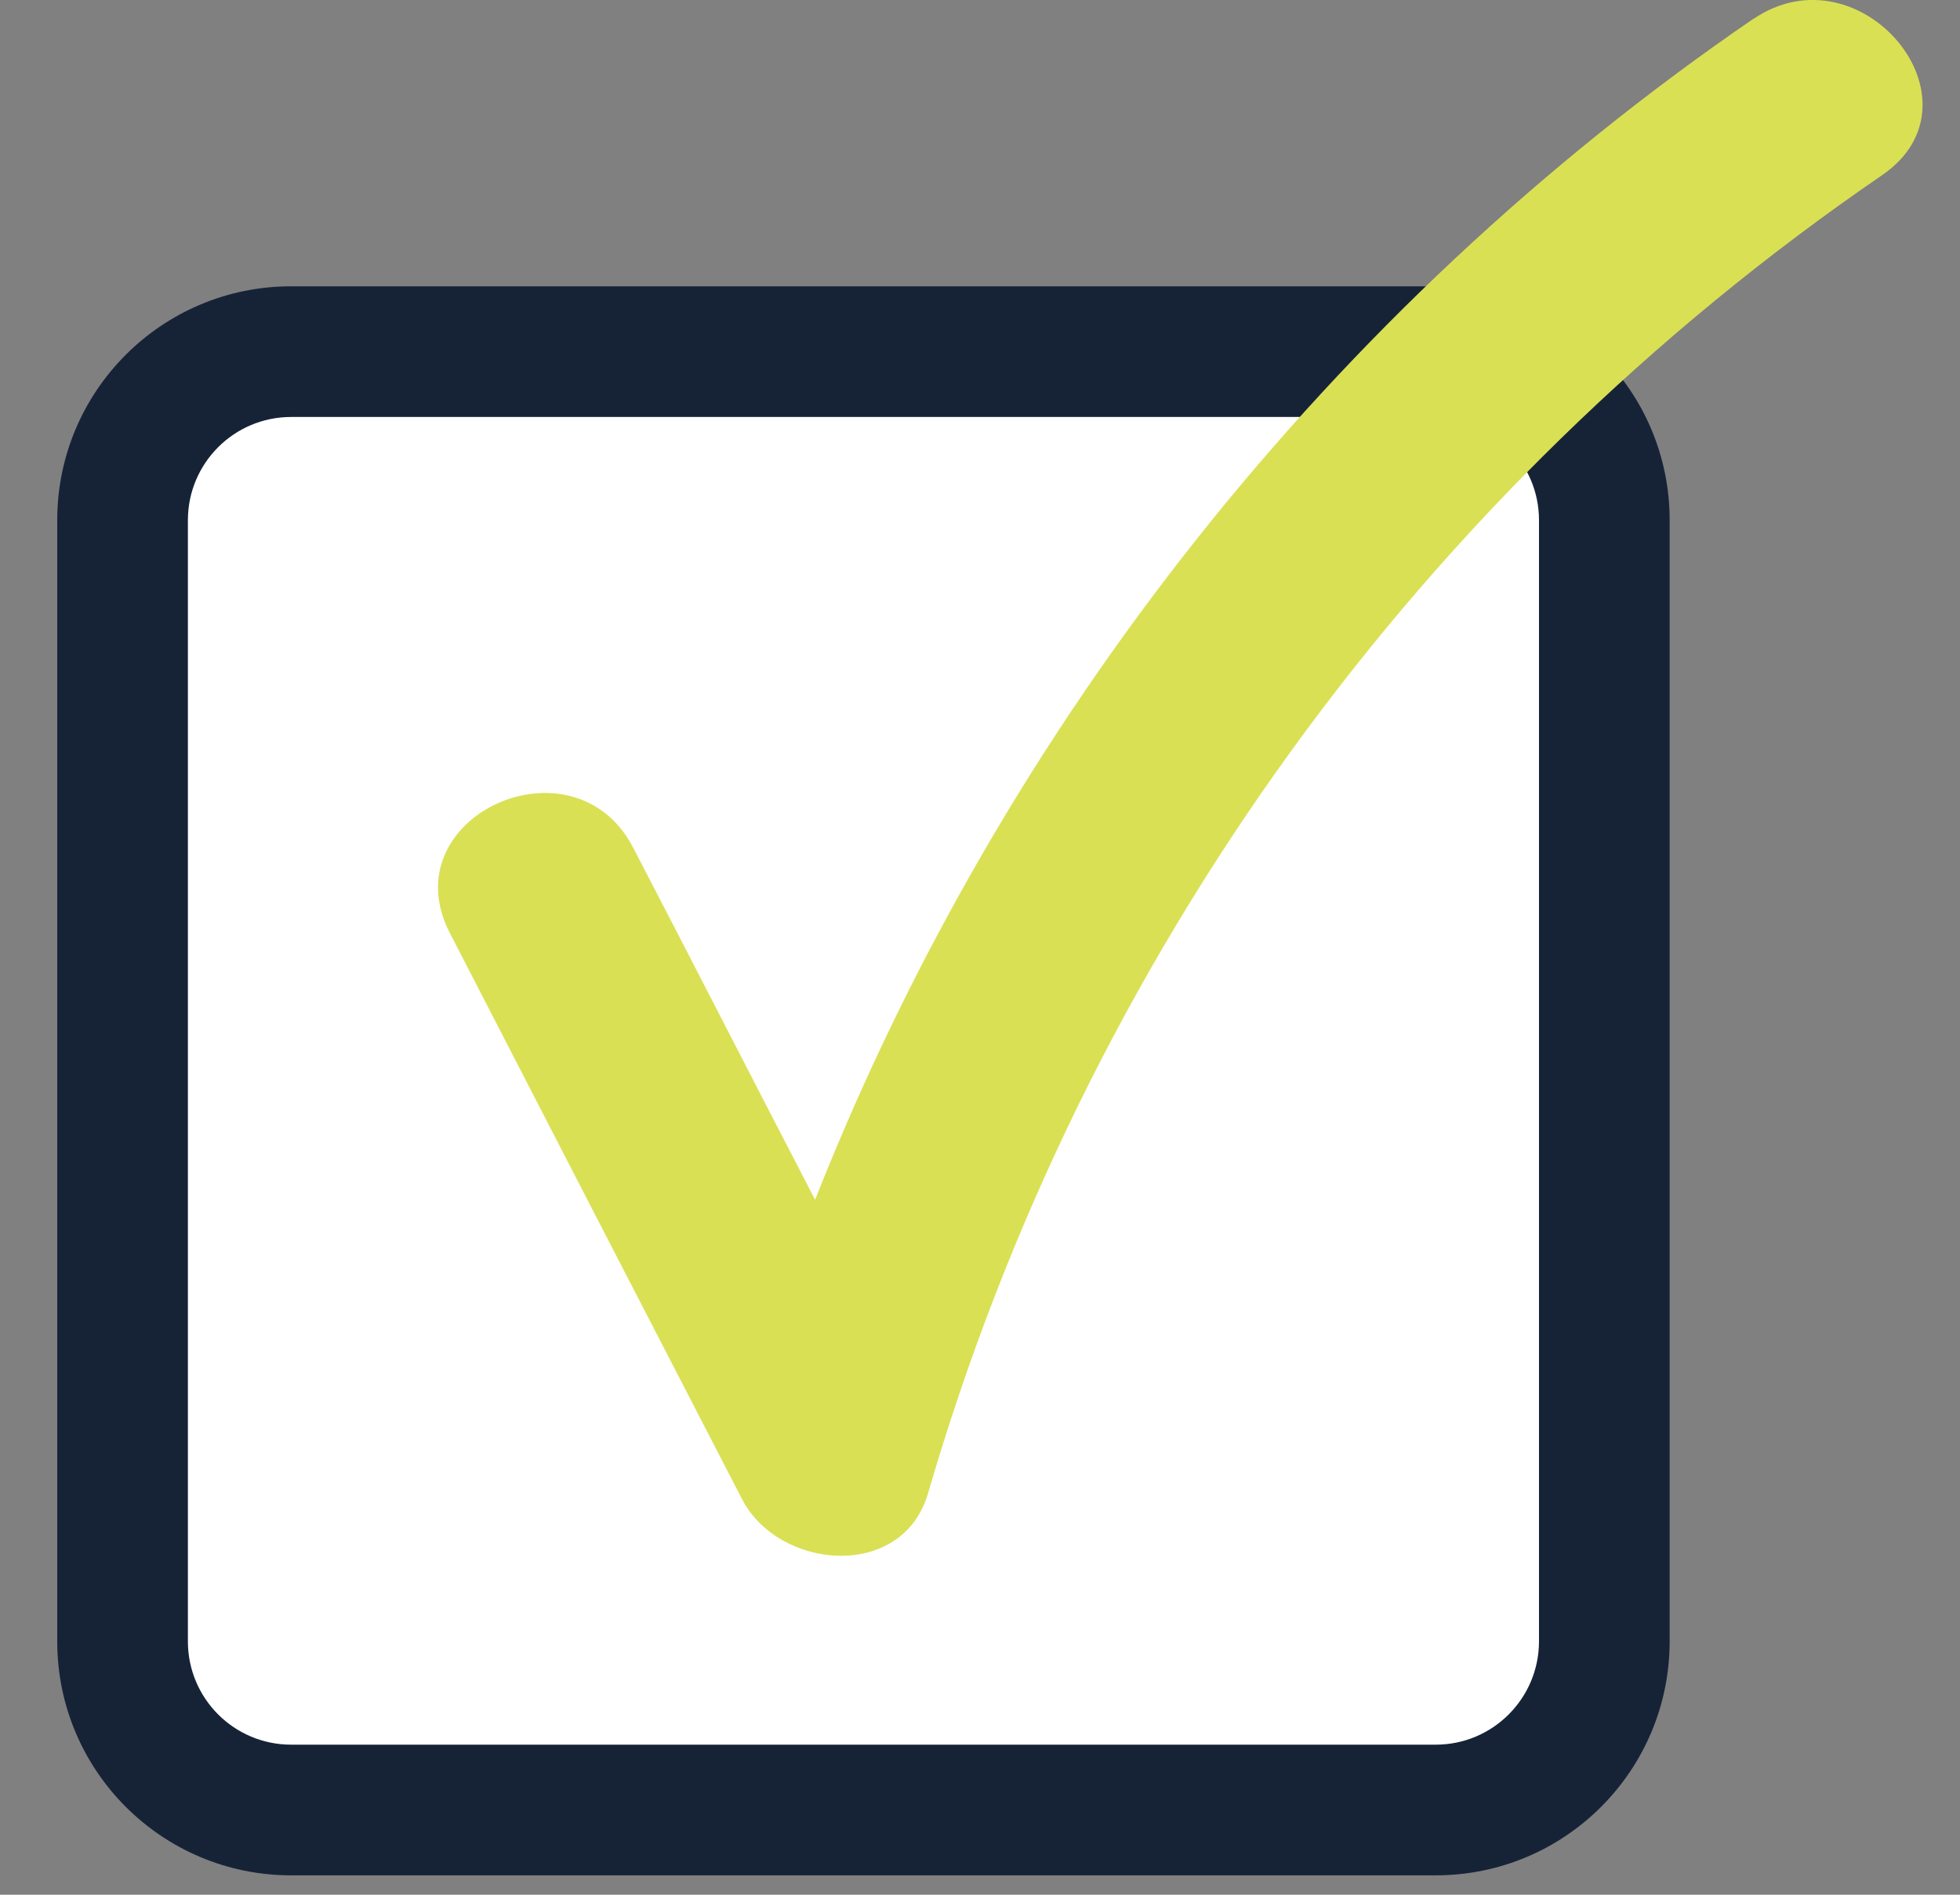
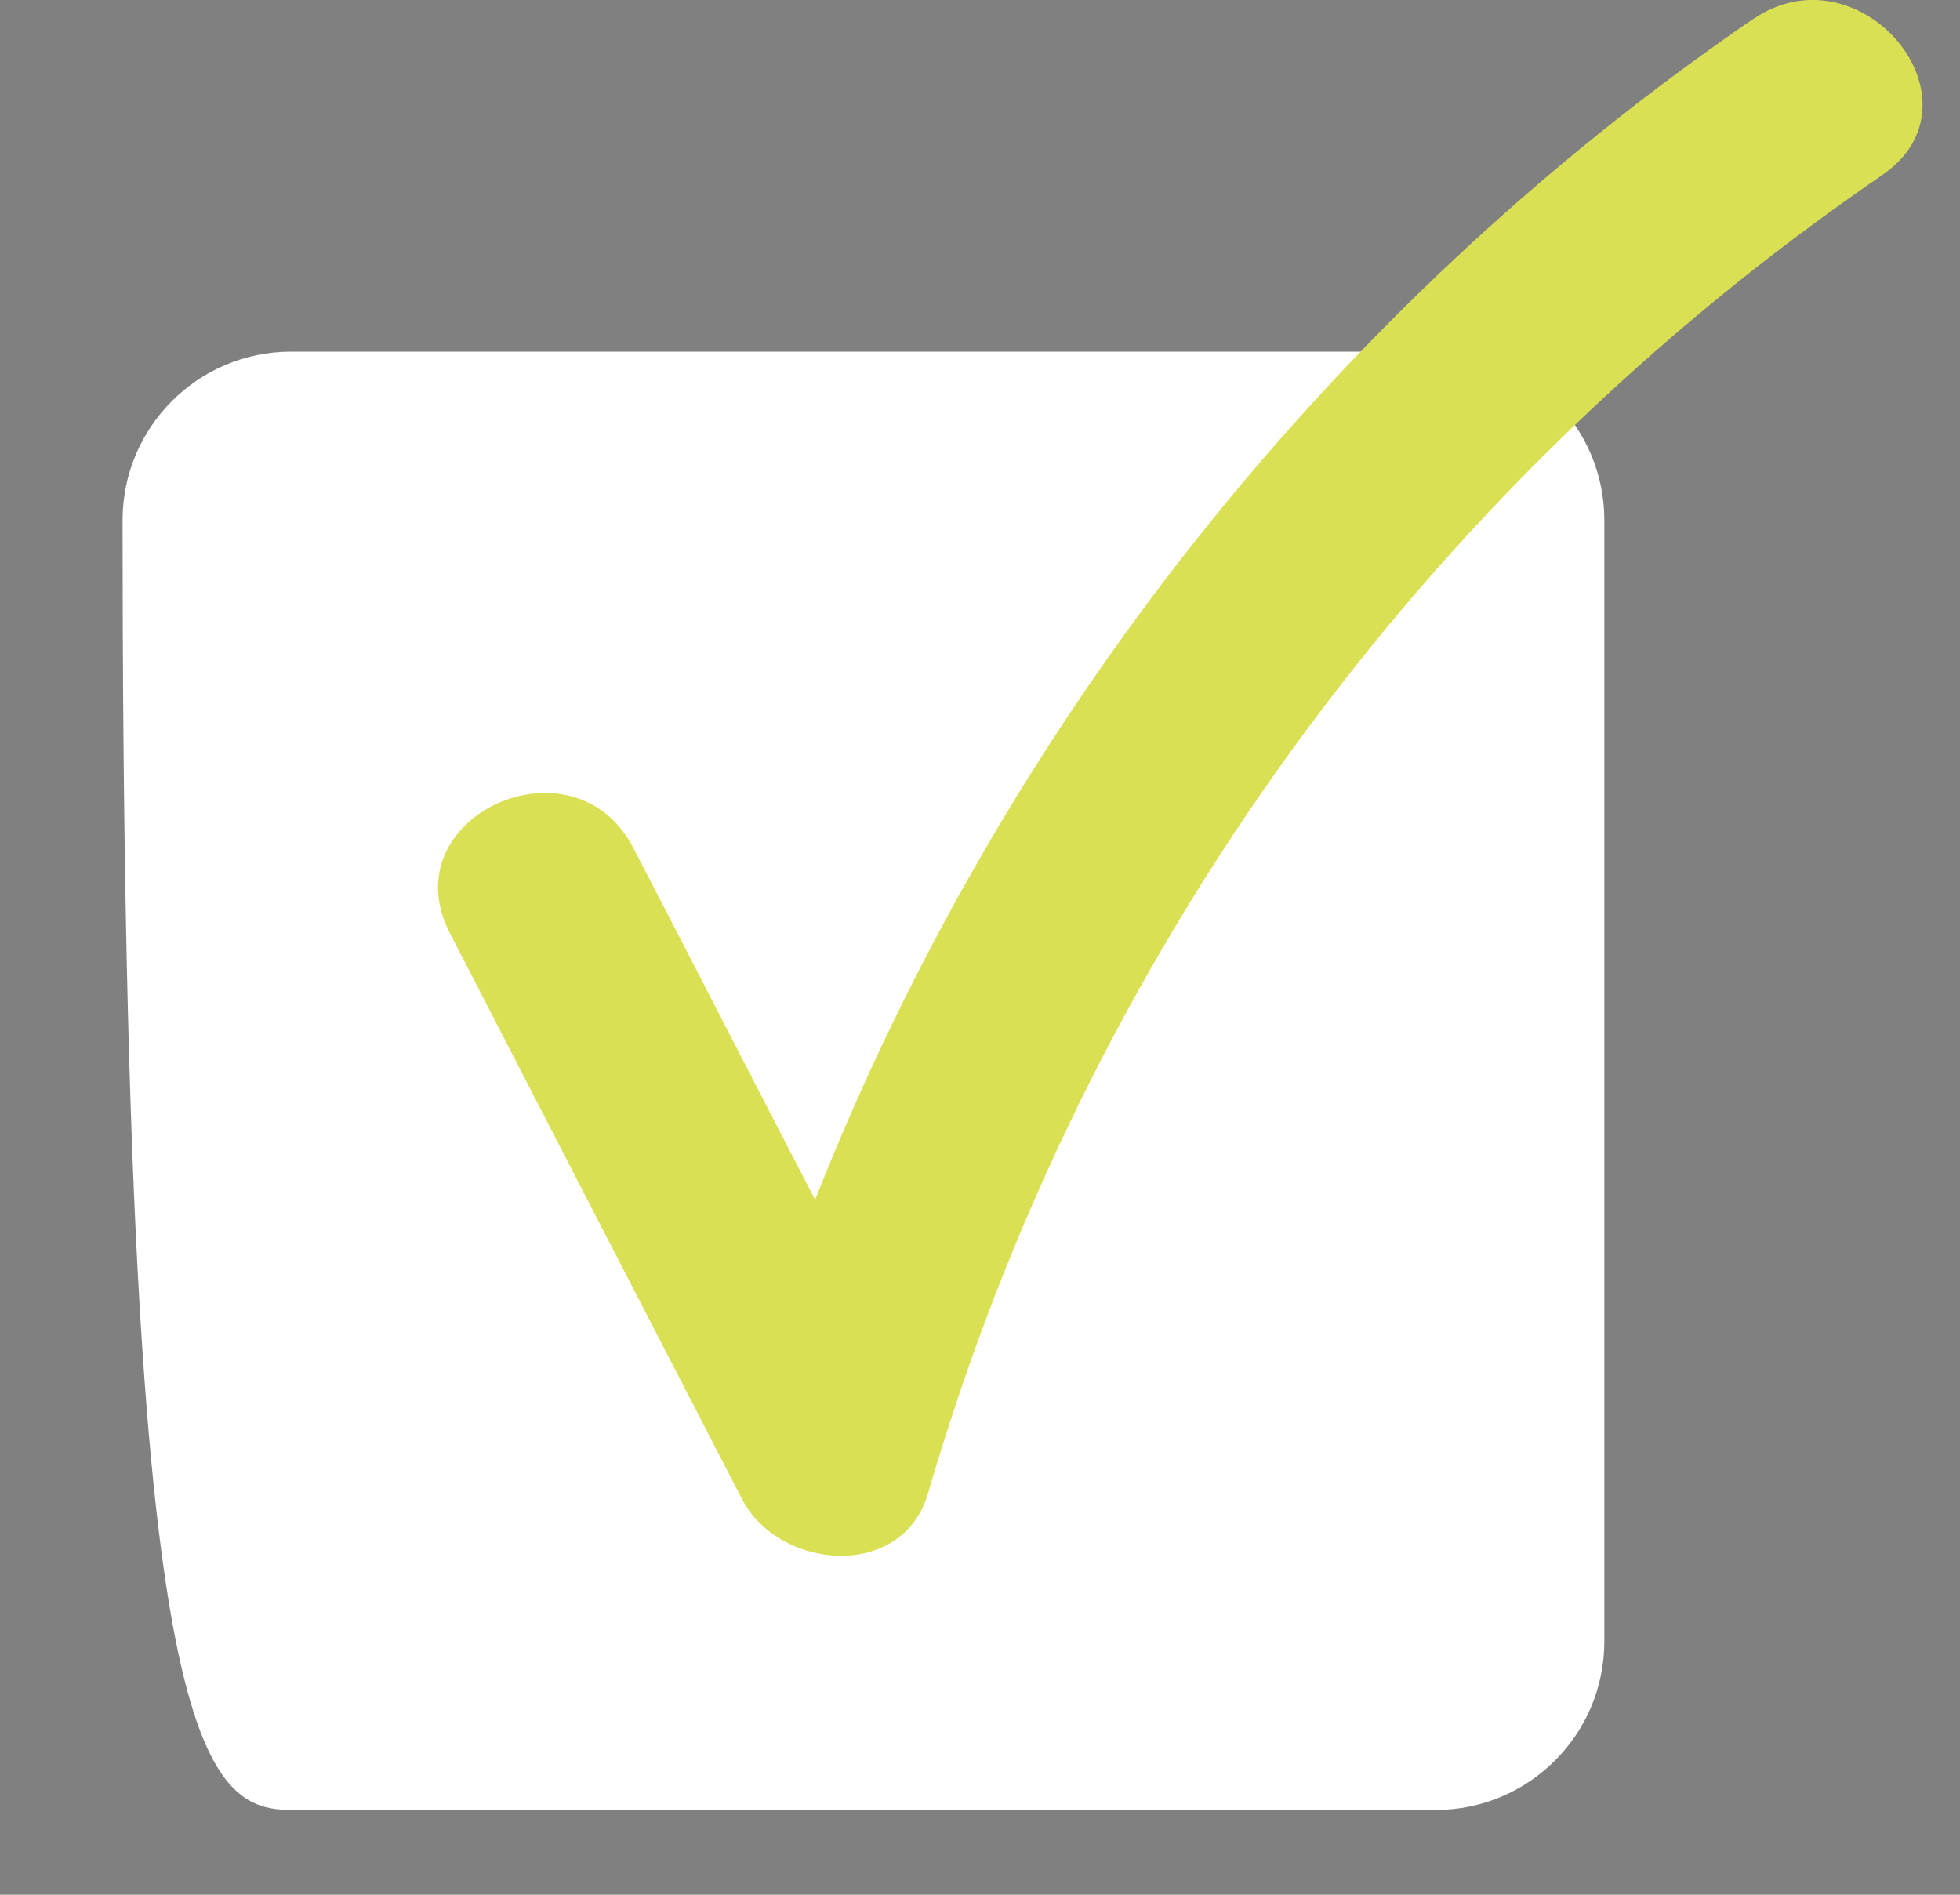
<svg xmlns="http://www.w3.org/2000/svg" width="30" height="29" viewBox="0 0 30 29" fill="none">
  <rect x="0" y="0" width="30" height="29" fill="#808080" stroke="none" />
-   <path d="M21.976 5.382H4.456C3.031 5.382 1.876 6.537 1.876 7.962V25.122C1.876 26.547 3.031 27.702 4.456 27.702H21.976C23.401 27.702 24.556 26.547 24.556 25.122V7.962C24.556 6.537 23.401 5.382 21.976 5.382Z" fill="white" />
-   <path d="M23.556 7.962C23.556 7.09 22.848 6.382 21.976 6.382H4.456C3.583 6.382 2.876 7.09 2.876 7.962V25.123C2.876 25.995 3.583 26.703 4.456 26.703H21.976C22.848 26.703 23.555 25.995 23.556 25.123V7.962ZM25.556 25.123C25.555 27.1 23.953 28.703 21.976 28.703H4.456C2.479 28.703 0.876 27.1 0.876 25.123V7.962C0.876 5.985 2.479 4.382 4.456 4.382H21.976C23.953 4.382 25.556 5.985 25.556 7.962V25.123Z" fill="#162337" />
+   <path d="M21.976 5.382H4.456C3.031 5.382 1.876 6.537 1.876 7.962C1.876 26.547 3.031 27.702 4.456 27.702H21.976C23.401 27.702 24.556 26.547 24.556 25.122V7.962C24.556 6.537 23.401 5.382 21.976 5.382Z" fill="white" />
  <path d="M26.846 0.282C20.386 4.702 15.346 11.092 12.476 18.362C11.546 16.572 10.626 14.772 9.696 12.982C8.786 11.212 5.966 12.502 6.886 14.282C8.376 17.172 9.866 20.062 11.356 22.942C11.916 24.032 13.816 24.202 14.206 22.852C16.596 14.642 21.756 7.512 28.806 2.682C30.456 1.552 28.476 -0.828 26.836 0.292L26.846 0.282Z" fill="#DAE054" />
</svg>